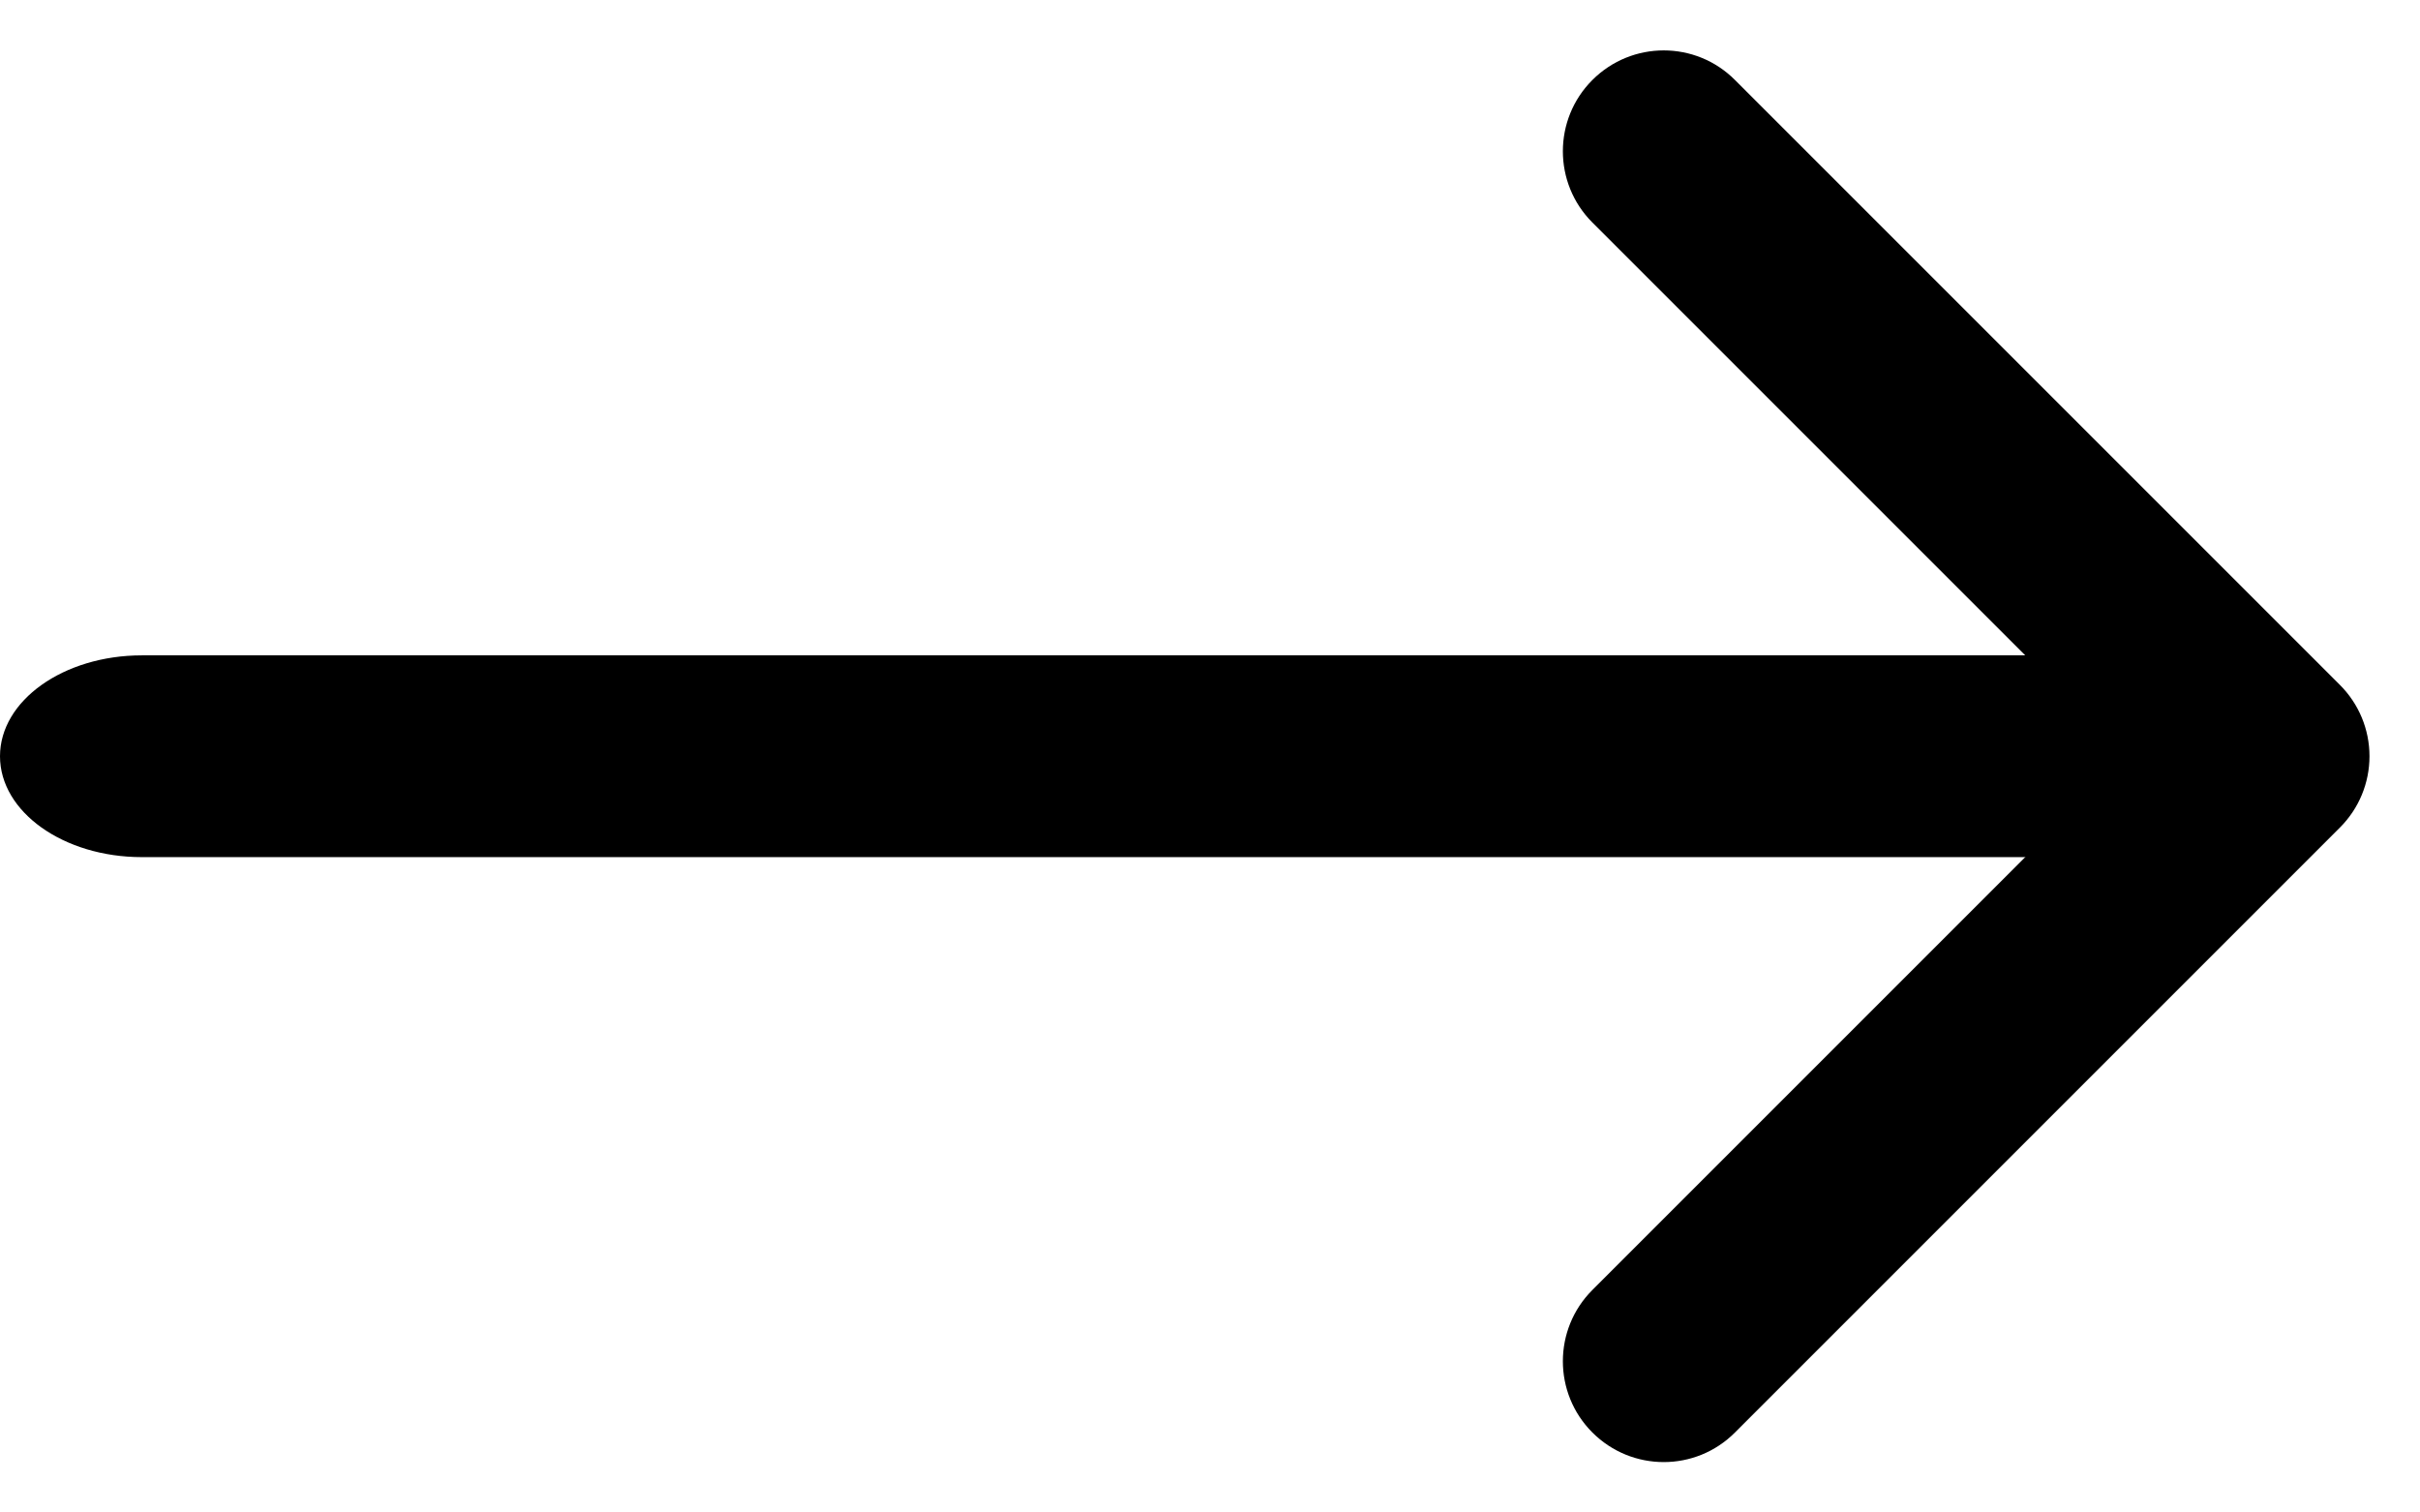
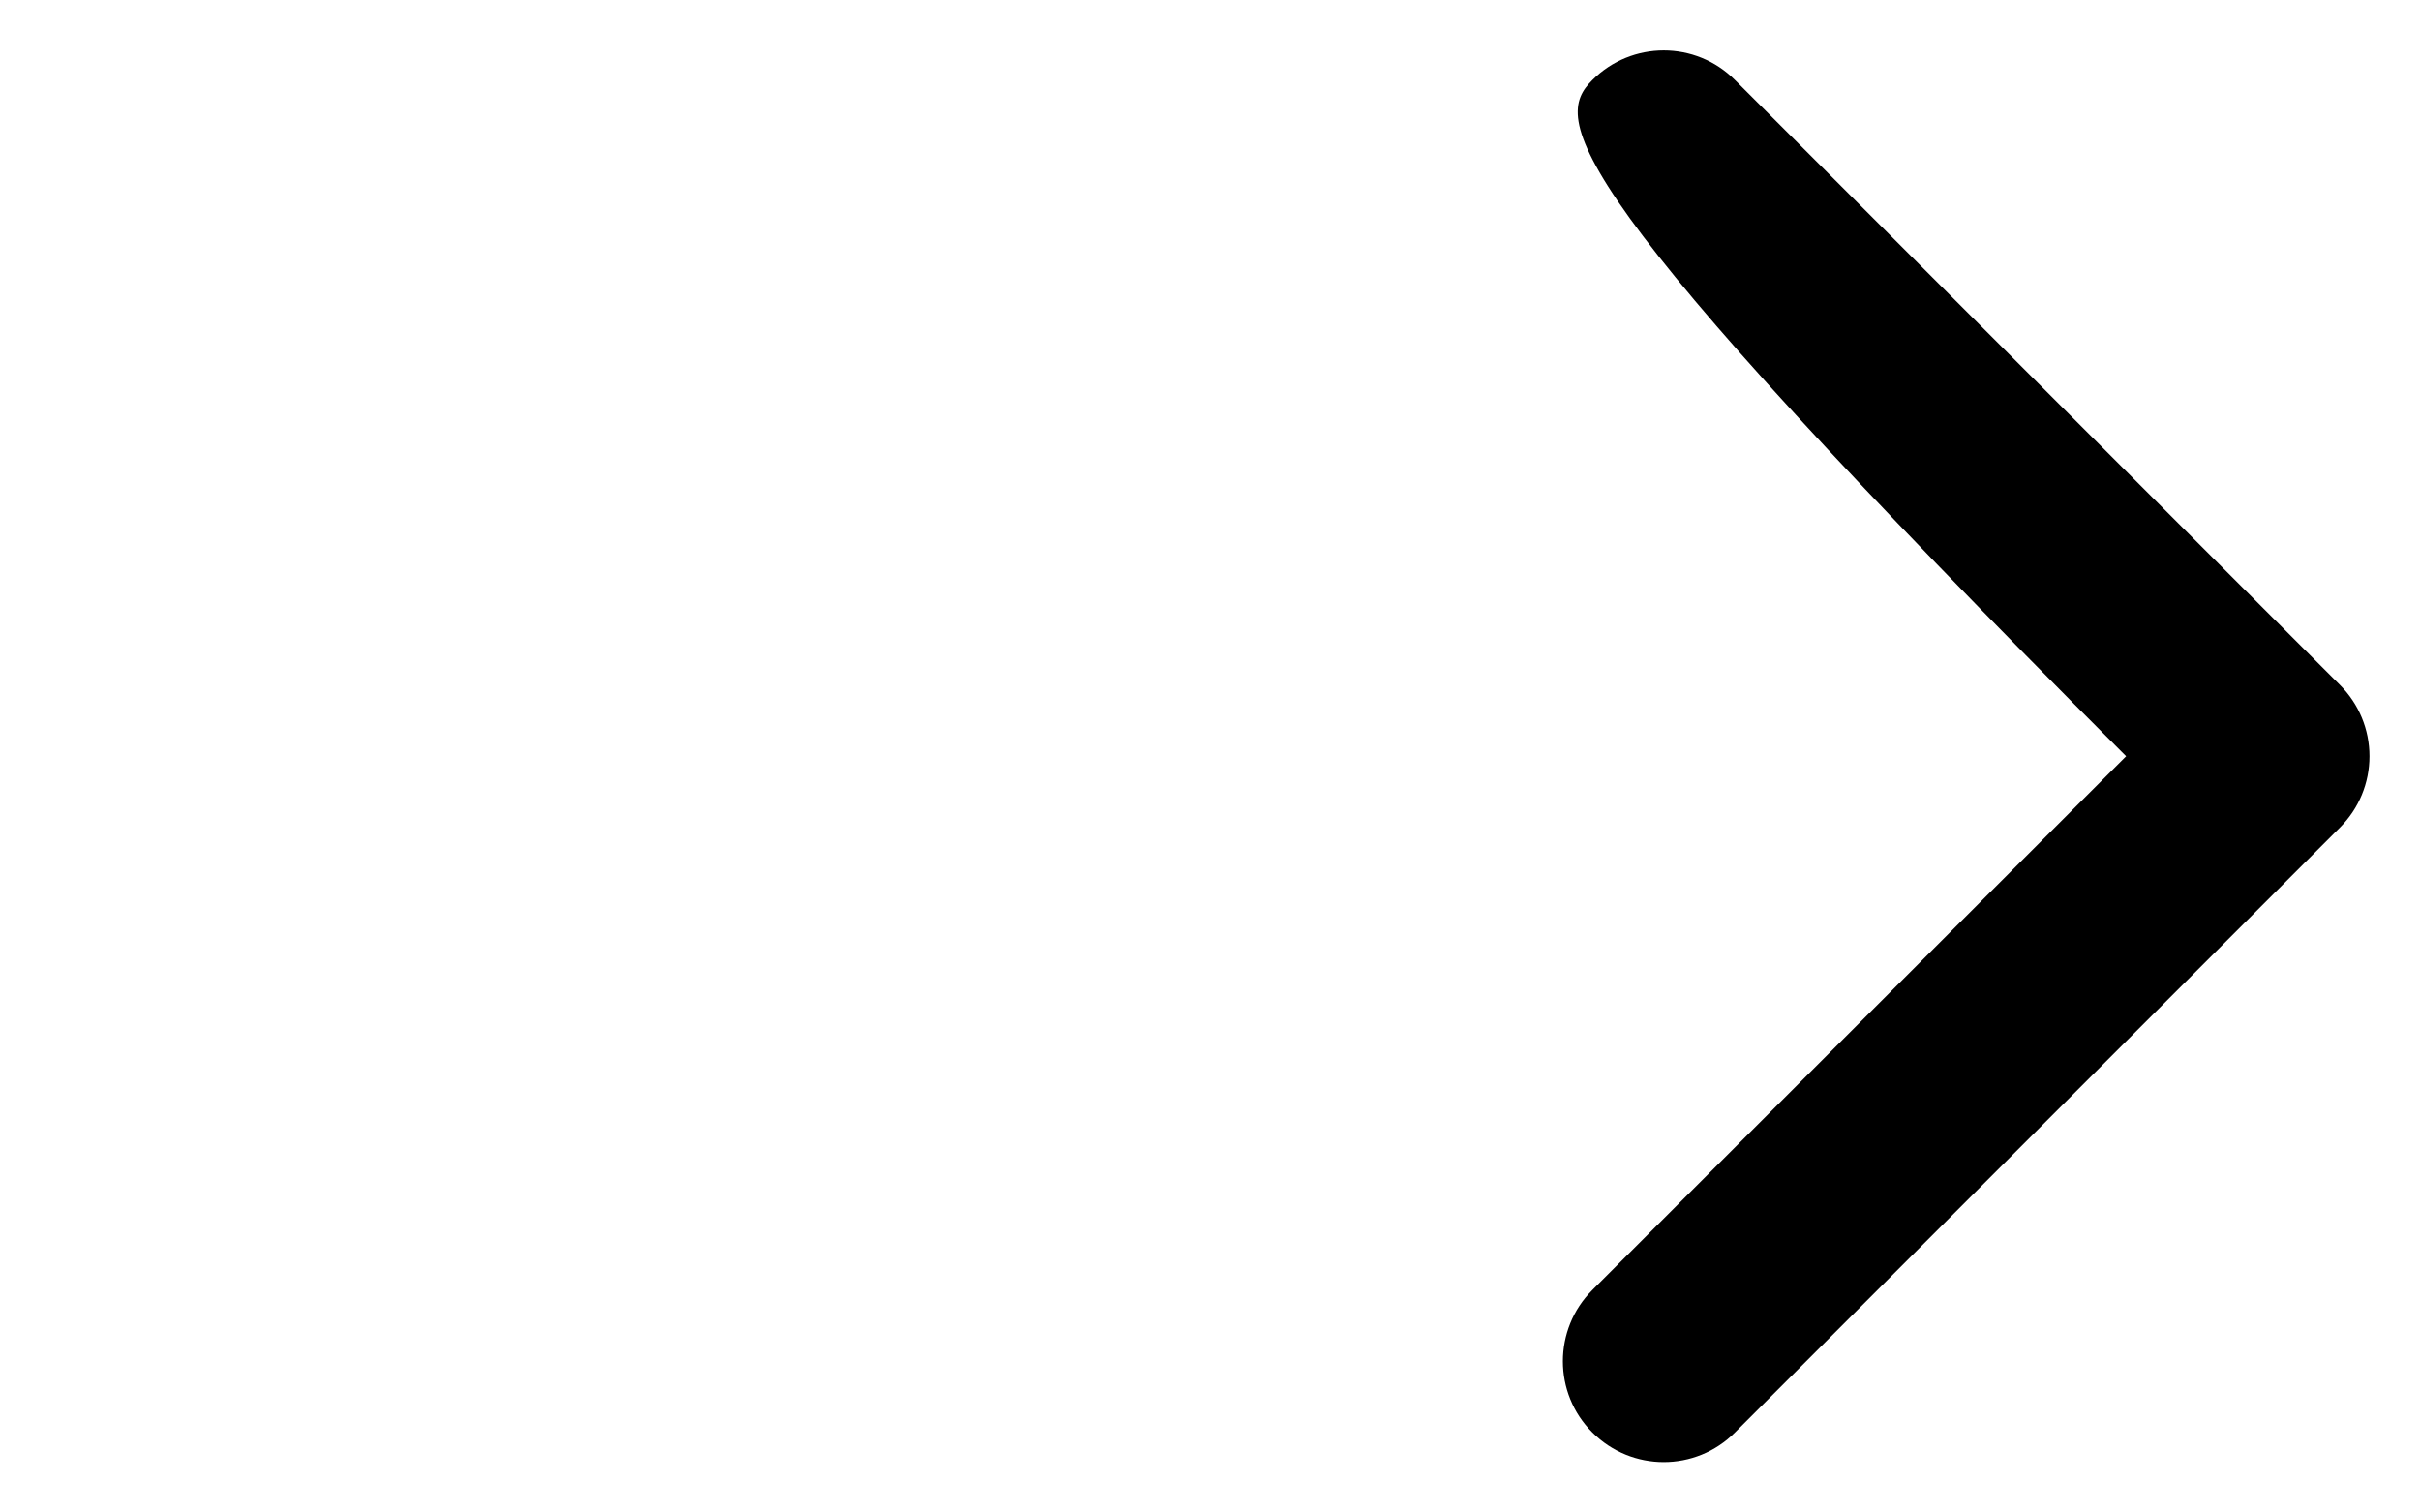
<svg xmlns="http://www.w3.org/2000/svg" width="16" height="10" viewBox="0 0 16 10" fill="none">
-   <path fill="currentColor" fill-rule="evenodd" clip-rule="evenodd" d="M0 5C0 4.632 0.42 4.333 0.938 4.333H14.062C14.58 4.333 15 4.632 15 5C15 5.368 14.58 5.667 14.062 5.667H0.938C0.42 5.667 0 5.368 0 5Z" />
-   <path fill="currentColor" fill-rule="evenodd" clip-rule="evenodd" d="M10.528 0.529C10.789 0.268 11.211 0.268 11.471 0.529L15.471 4.529C15.596 4.654 15.666 4.823 15.666 5C15.666 5.177 15.596 5.346 15.471 5.471L11.471 9.471C11.211 9.732 10.789 9.732 10.528 9.471C10.268 9.211 10.268 8.789 10.528 8.529L14.057 5L10.528 1.471C10.268 1.211 10.268 0.789 10.528 0.529Z" />
+   <path fill="currentColor" fill-rule="evenodd" clip-rule="evenodd" d="M10.528 0.529C10.789 0.268 11.211 0.268 11.471 0.529L15.471 4.529C15.596 4.654 15.666 4.823 15.666 5C15.666 5.177 15.596 5.346 15.471 5.471L11.471 9.471C11.211 9.732 10.789 9.732 10.528 9.471C10.268 9.211 10.268 8.789 10.528 8.529L14.057 5C10.268 1.211 10.268 0.789 10.528 0.529Z" />
</svg>